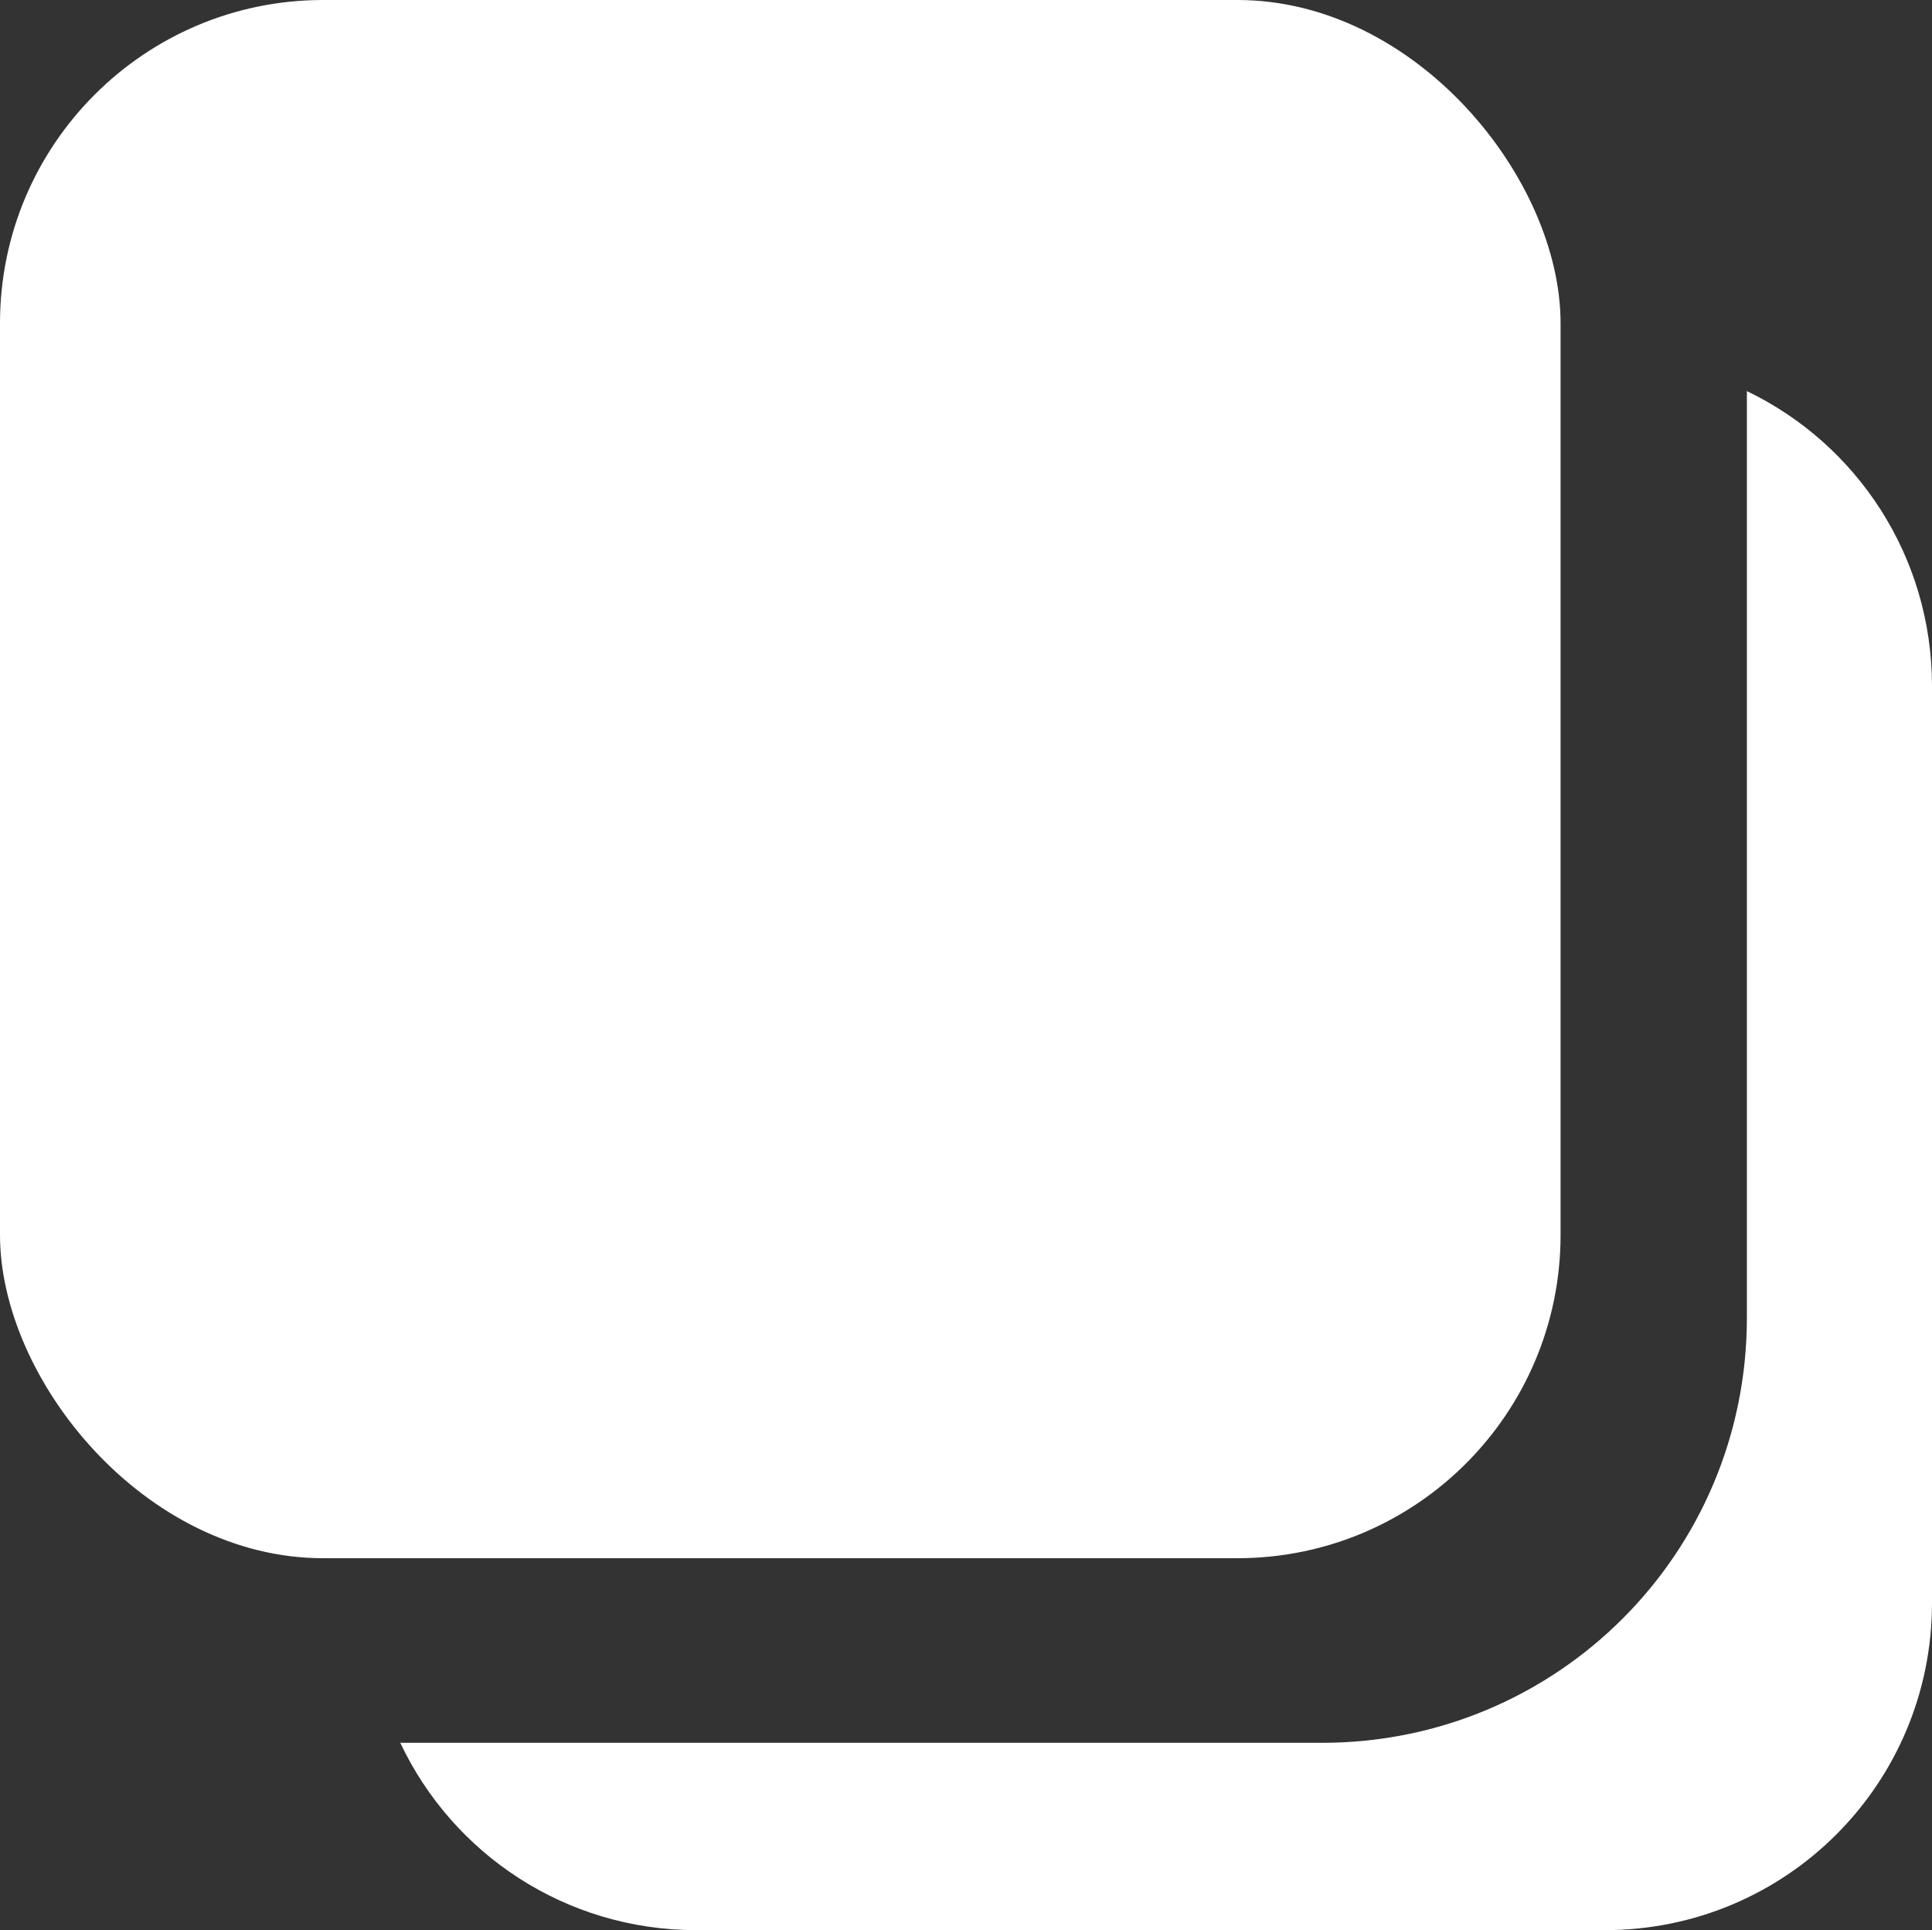
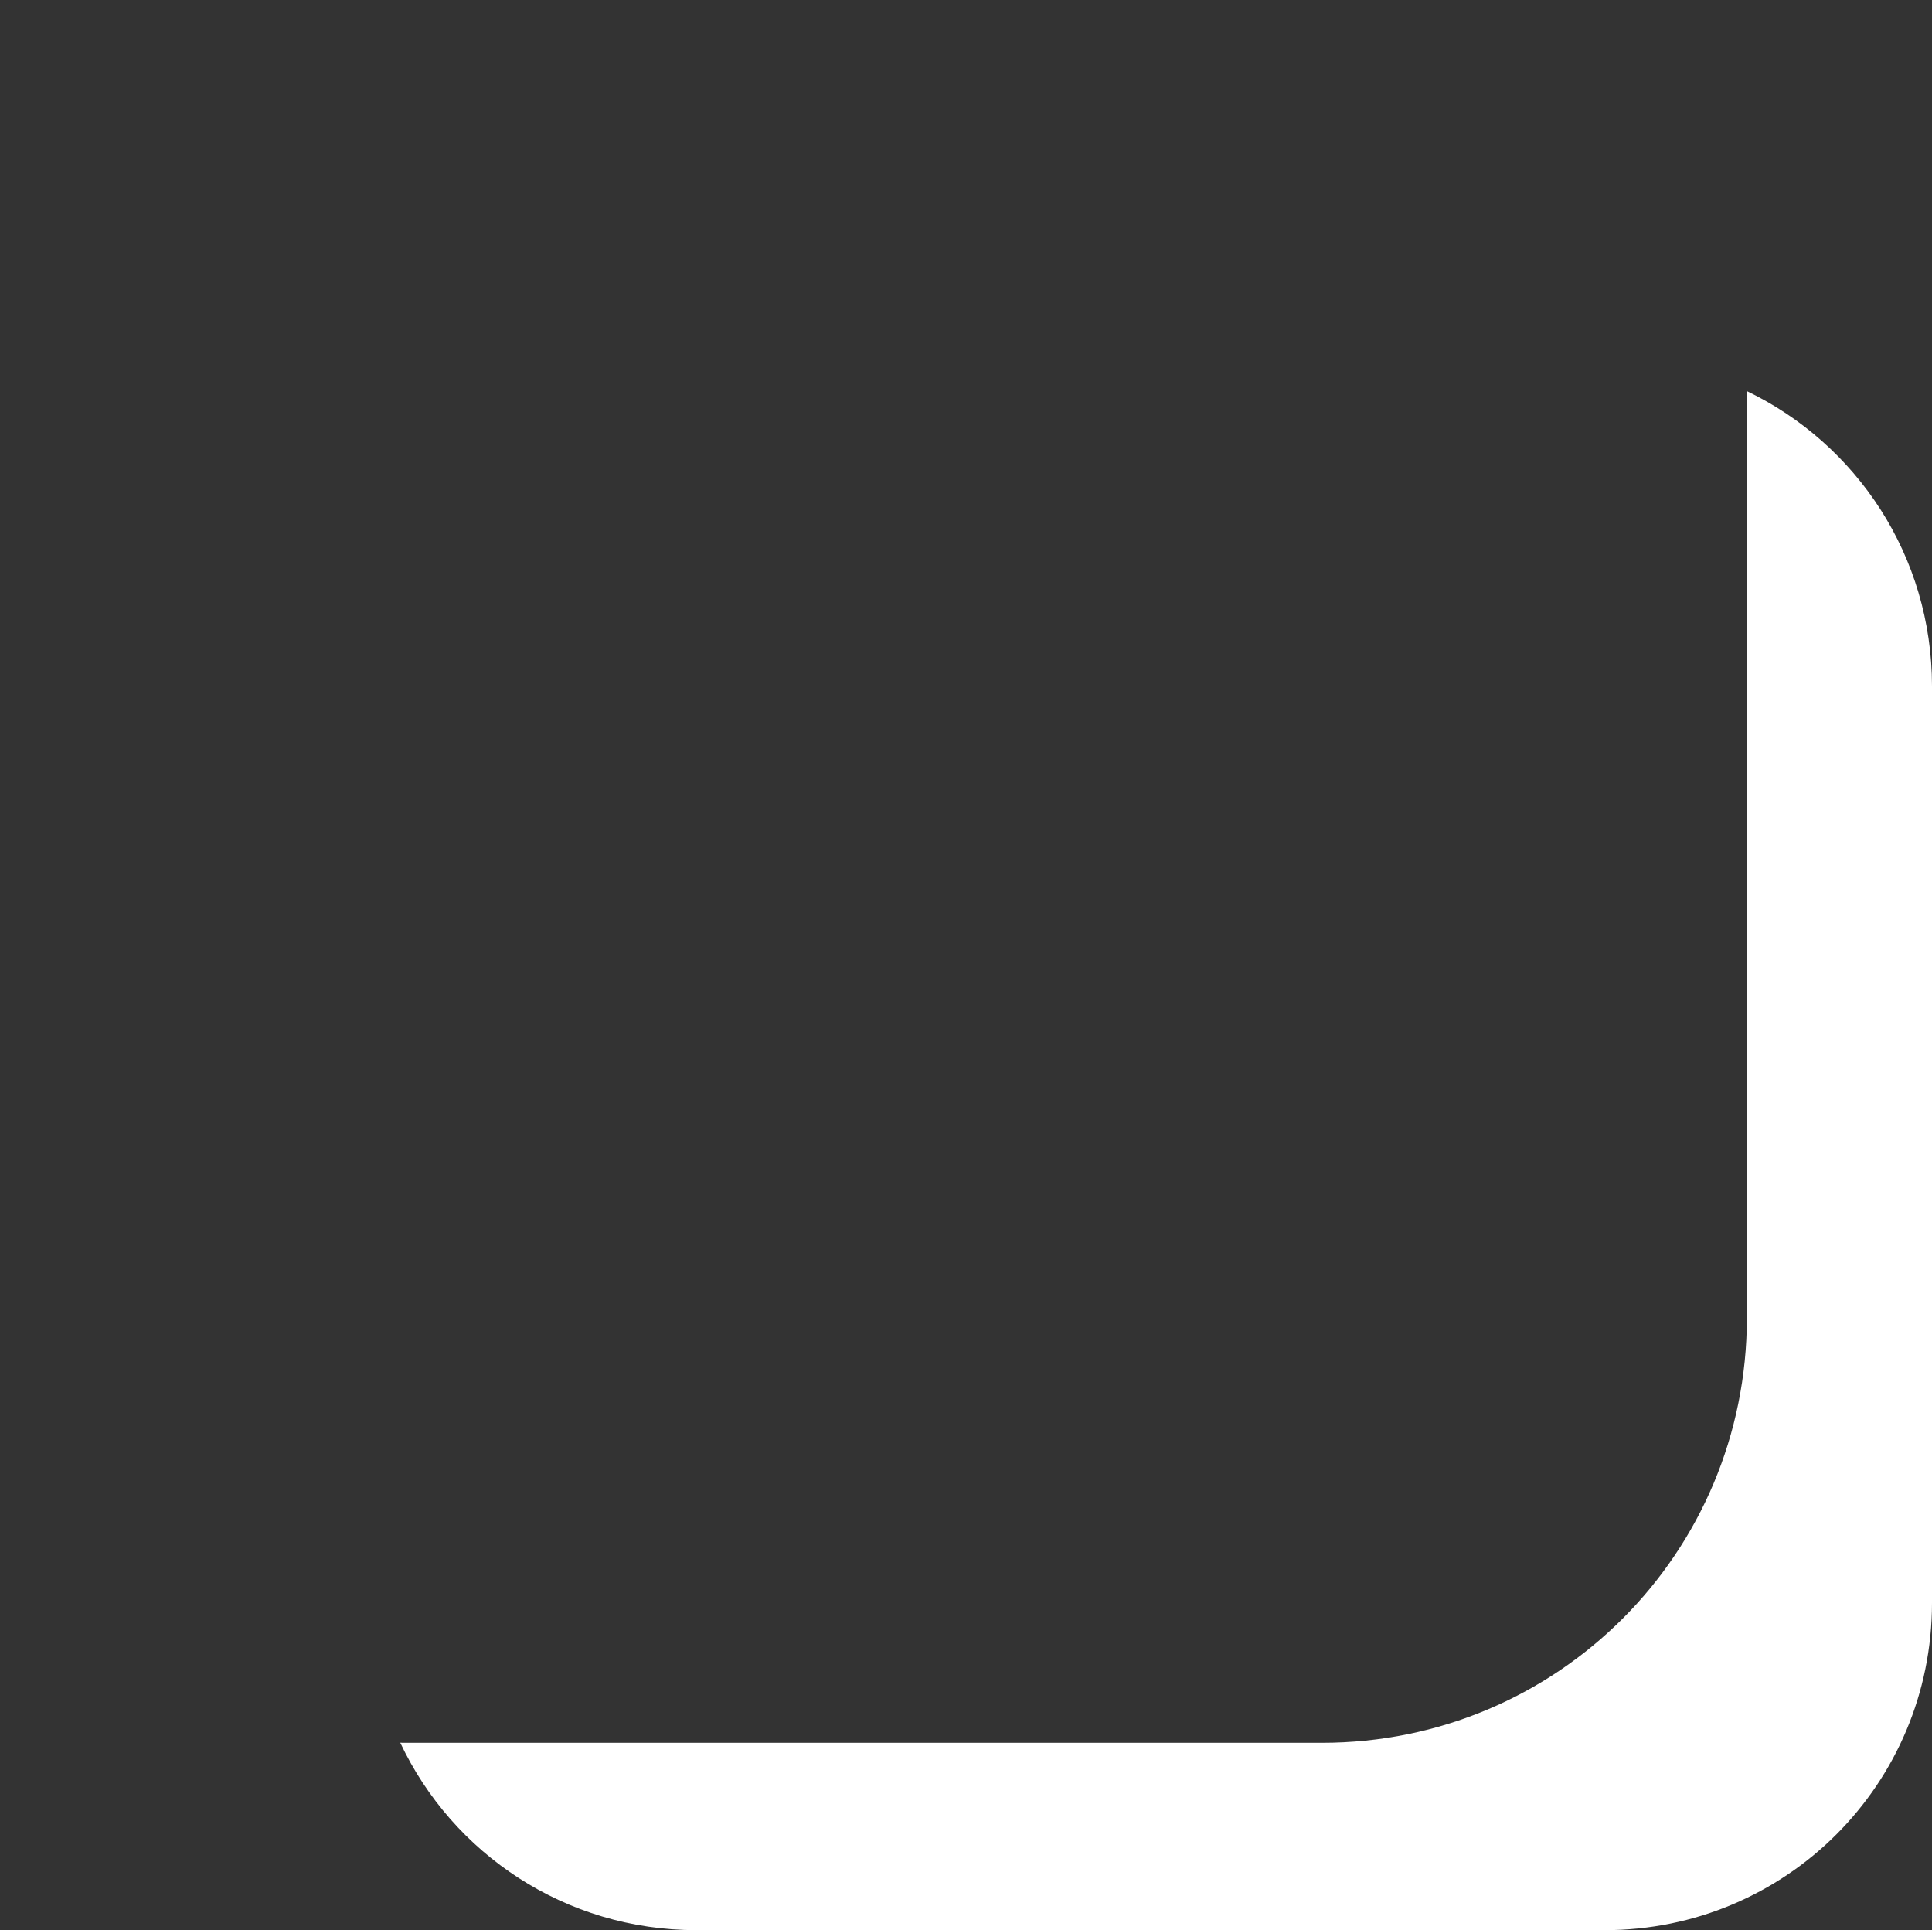
<svg xmlns="http://www.w3.org/2000/svg" xmlns:ns1="http://sodipodi.sourceforge.net/DTD/sodipodi-0.dtd" xmlns:ns2="http://www.inkscape.org/namespaces/inkscape" version="1.1" id="svg917" width="620.051" height="619.356" viewBox="0 0 620.051 619.356" ns1:docname="carousel.svg" ns2:version="1.0.2 (394de47547, 2021-03-26)">
  <rect x="0" y="0" width="620.051" height="619.356" fill="#333333" stroke="none" />
  <g ns2:groupmode="layer" ns2:label="Image" id="g925" transform="translate(-291.873,-6.308)">
-     <rect style="opacity:1;fill:#ffffff;stroke-width:1.007" id="rect929" width="500.845" height="500.005" x="291.873" y="6.308" rx="103.711" />
    <path id="rect931" style="opacity:1;fill:#ffffff;stroke-width:0.999" d="m 852.512,131.809 v 297.346 c 0,75.564 -60.833,136.396 -136.396,136.396 H 422.096 c -0.59,0 -1.176,-0.014 -1.764,-0.021 16.783,35.605 52.946,60.135 95.055,60.135 h 291.479 c 58.203,0 105.059,-46.856 105.059,-105.059 V 226.527 c 0,-41.825 -24.197,-77.79 -59.412,-94.719 z" />
  </g>
</svg>